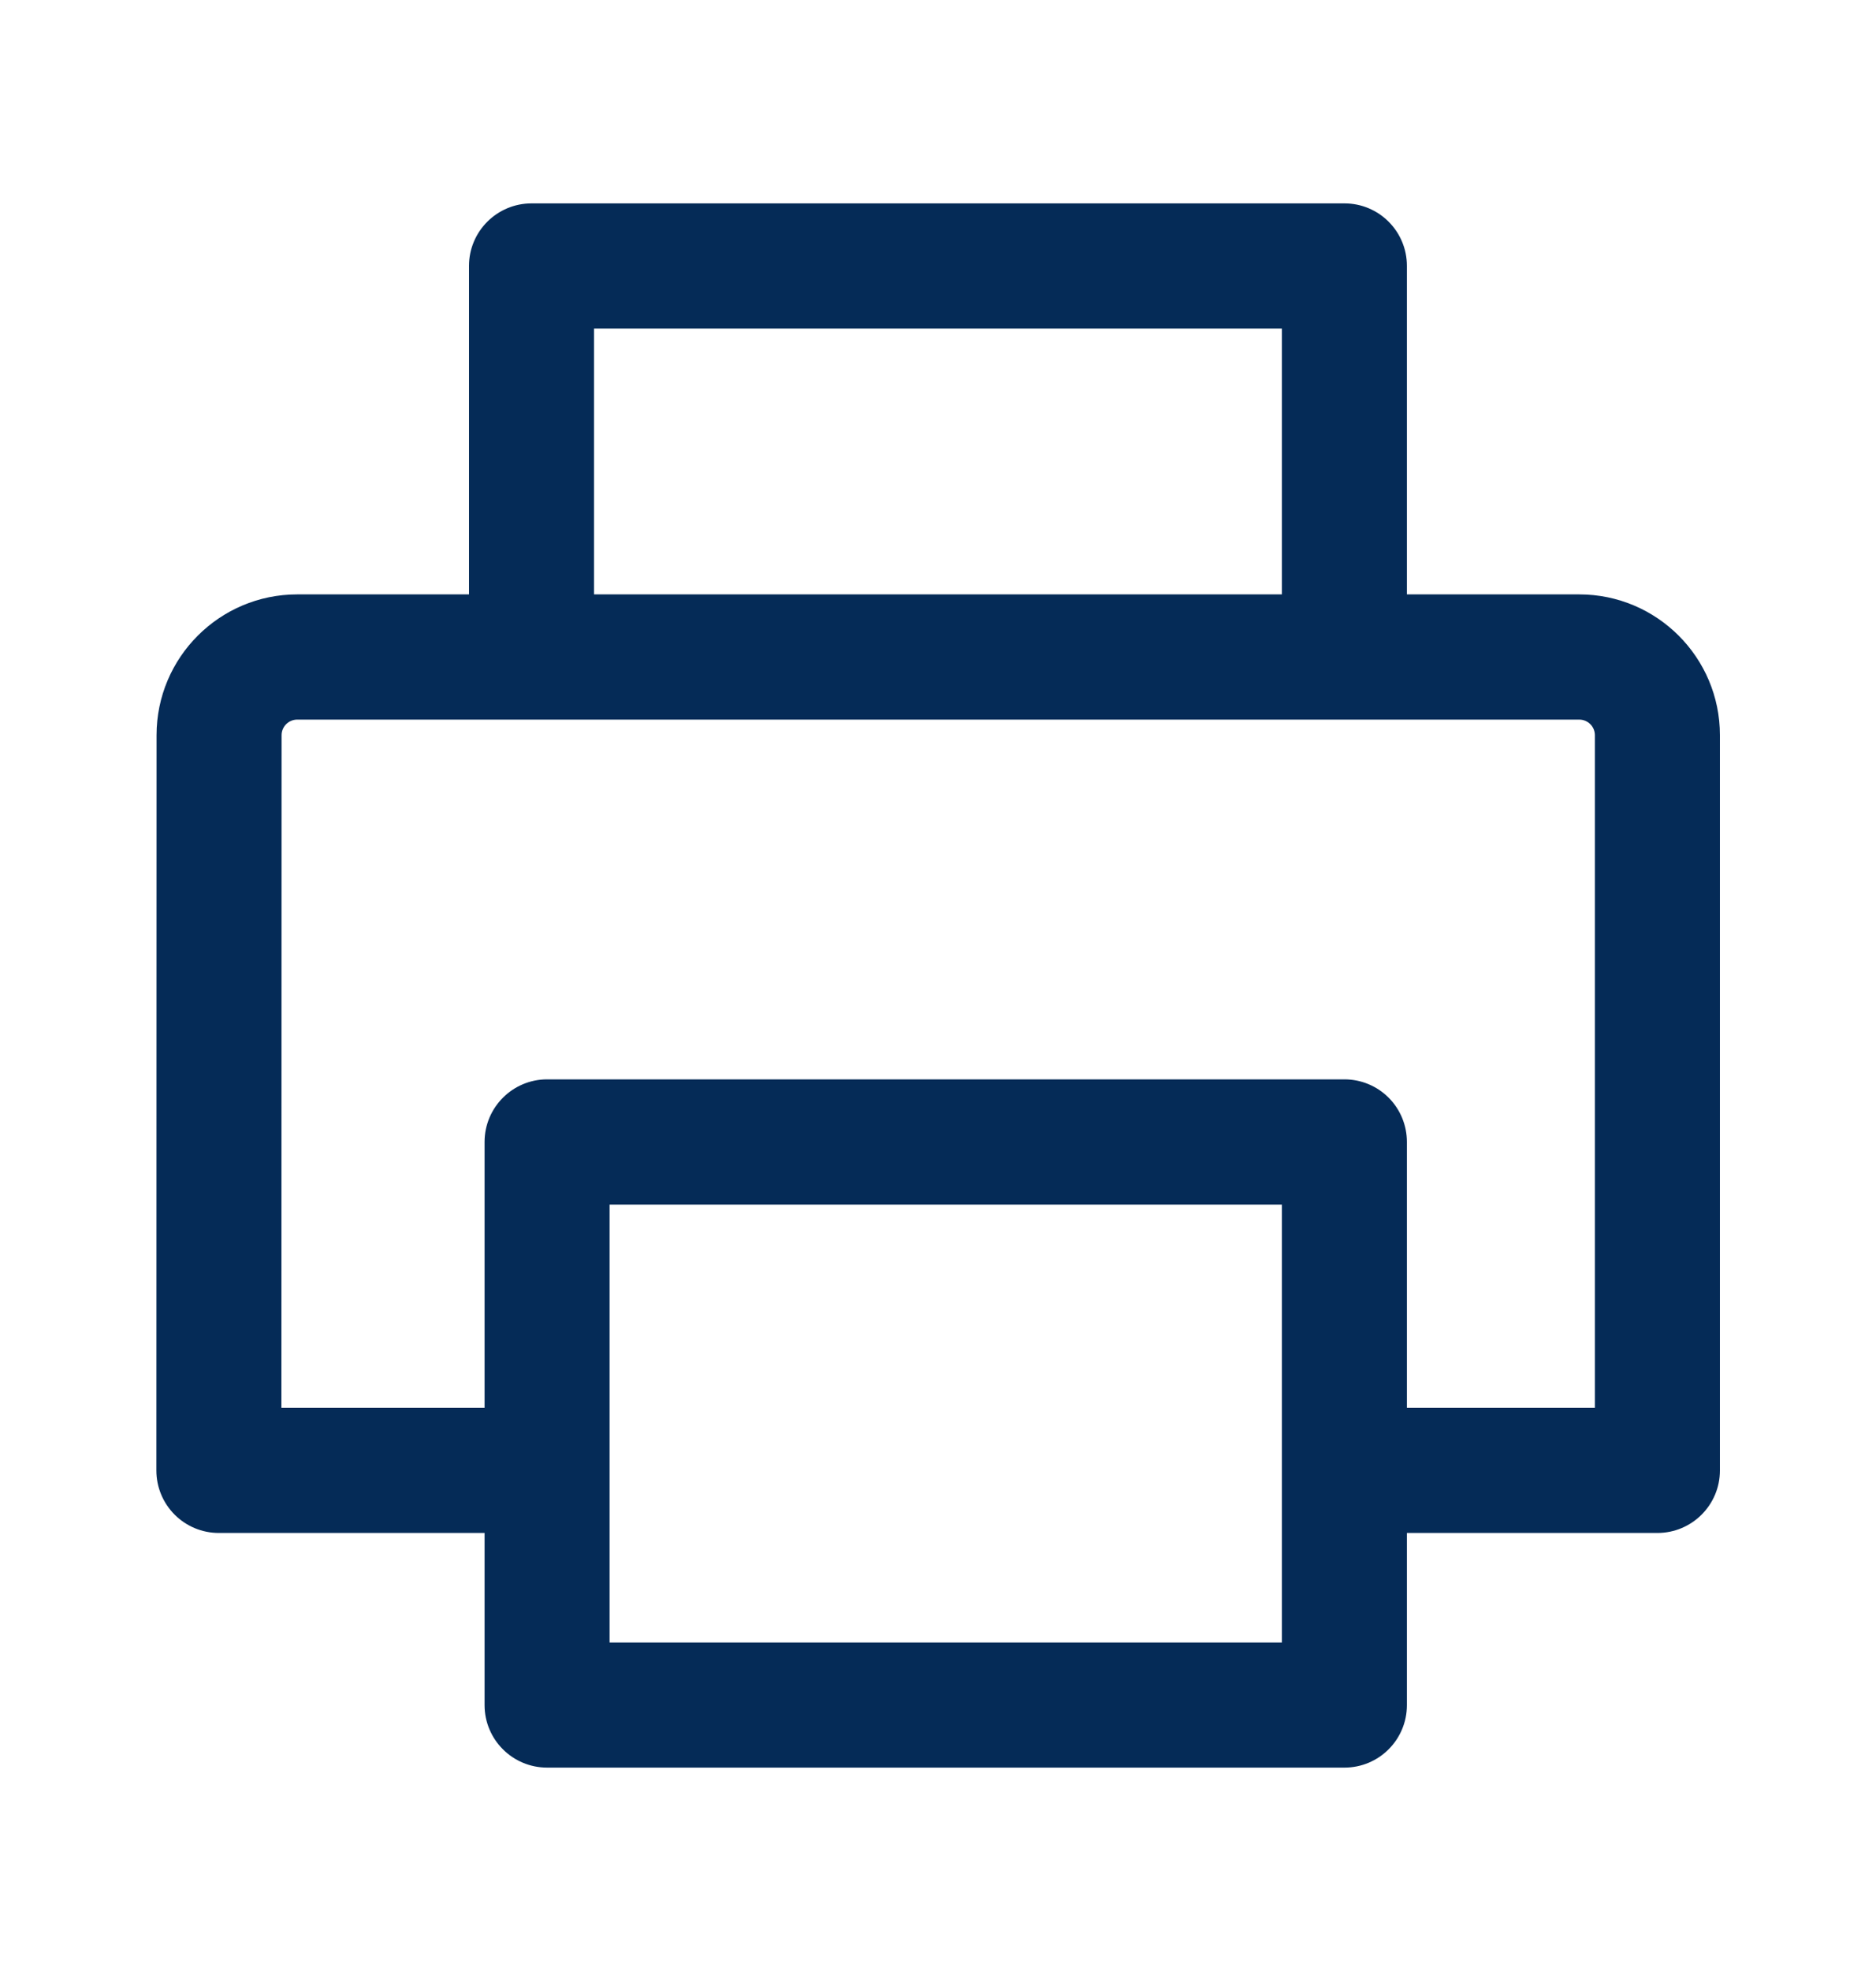
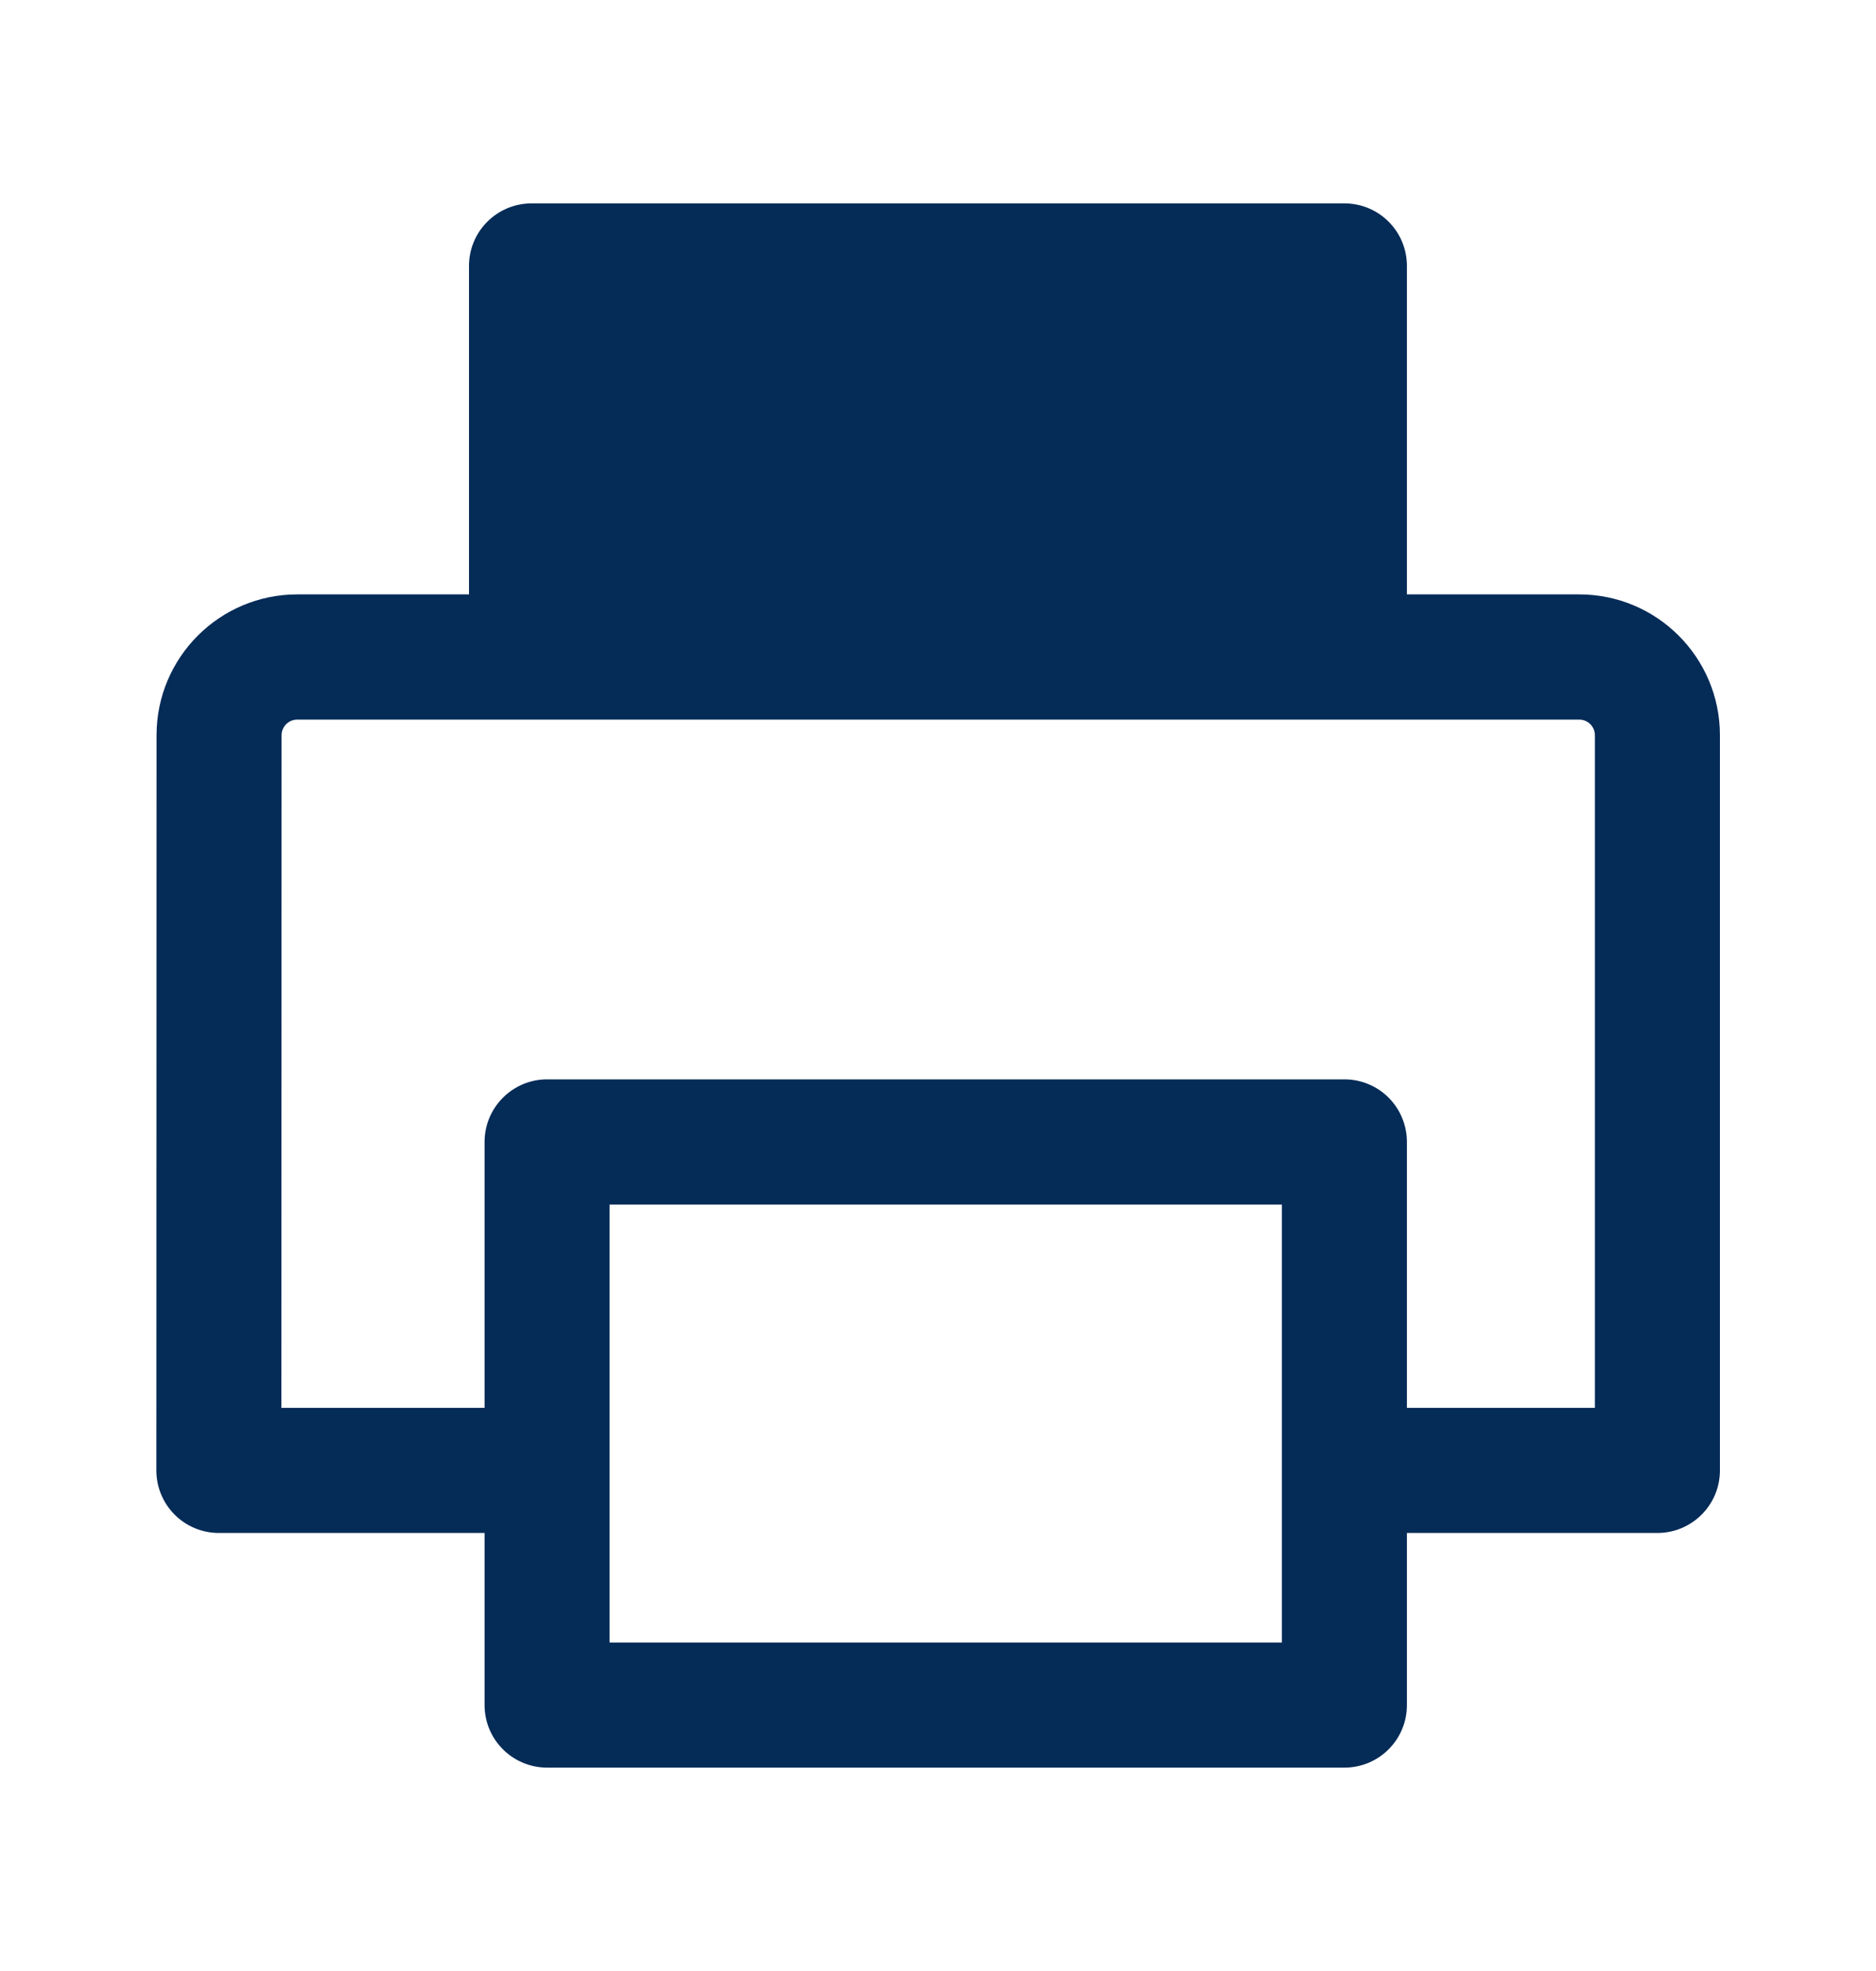
<svg xmlns="http://www.w3.org/2000/svg" width="20" height="21" viewBox="0 0 20 21" fill="none">
-   <path d="M14.333 2.167C14.701 2.167 14.999 2.465 14.999 2.833V6.333H16.836C17.664 6.333 18.336 7.005 18.336 7.833V15.667C18.336 16.035 18.037 16.333 17.669 16.333H14.999V18.167C14.999 18.535 14.701 18.833 14.333 18.833H5.833C5.465 18.833 5.166 18.535 5.166 18.167V16.333H2.333C2.156 16.333 1.987 16.263 1.862 16.138C1.737 16.013 1.667 15.844 1.667 15.667L1.669 7.833C1.669 7.005 2.341 6.333 3.169 6.333H5V2.833C5 2.465 5.299 2.167 5.667 2.167H14.333ZM6.499 17.5H13.666V12.834H6.499V17.5ZM3.169 7.667C3.077 7.667 3.002 7.741 3.002 7.833L3 15H5.166V12.167C5.166 11.799 5.465 11.5 5.833 11.5H14.333C14.51 11.5 14.679 11.57 14.804 11.695C14.929 11.82 14.999 11.99 14.999 12.167V15H17.003V7.833C17.003 7.741 16.928 7.667 16.836 7.667H3.169ZM6.333 6.333H13.666V3.5H6.333V6.333Z" fill="#052B57" />
+   <path d="M14.333 2.167C14.701 2.167 14.999 2.465 14.999 2.833V6.333H16.836C17.664 6.333 18.336 7.005 18.336 7.833V15.667C18.336 16.035 18.037 16.333 17.669 16.333H14.999V18.167C14.999 18.535 14.701 18.833 14.333 18.833H5.833C5.465 18.833 5.166 18.535 5.166 18.167V16.333H2.333C2.156 16.333 1.987 16.263 1.862 16.138C1.737 16.013 1.667 15.844 1.667 15.667L1.669 7.833C1.669 7.005 2.341 6.333 3.169 6.333H5V2.833C5 2.465 5.299 2.167 5.667 2.167H14.333ZM6.499 17.5H13.666V12.834H6.499V17.5ZM3.169 7.667C3.077 7.667 3.002 7.741 3.002 7.833L3 15H5.166V12.167C5.166 11.799 5.465 11.5 5.833 11.5H14.333C14.51 11.5 14.679 11.57 14.804 11.695C14.929 11.82 14.999 11.99 14.999 12.167V15H17.003V7.833C17.003 7.741 16.928 7.667 16.836 7.667H3.169ZM6.333 6.333H13.666H6.333V6.333Z" fill="#052B57" />
</svg>